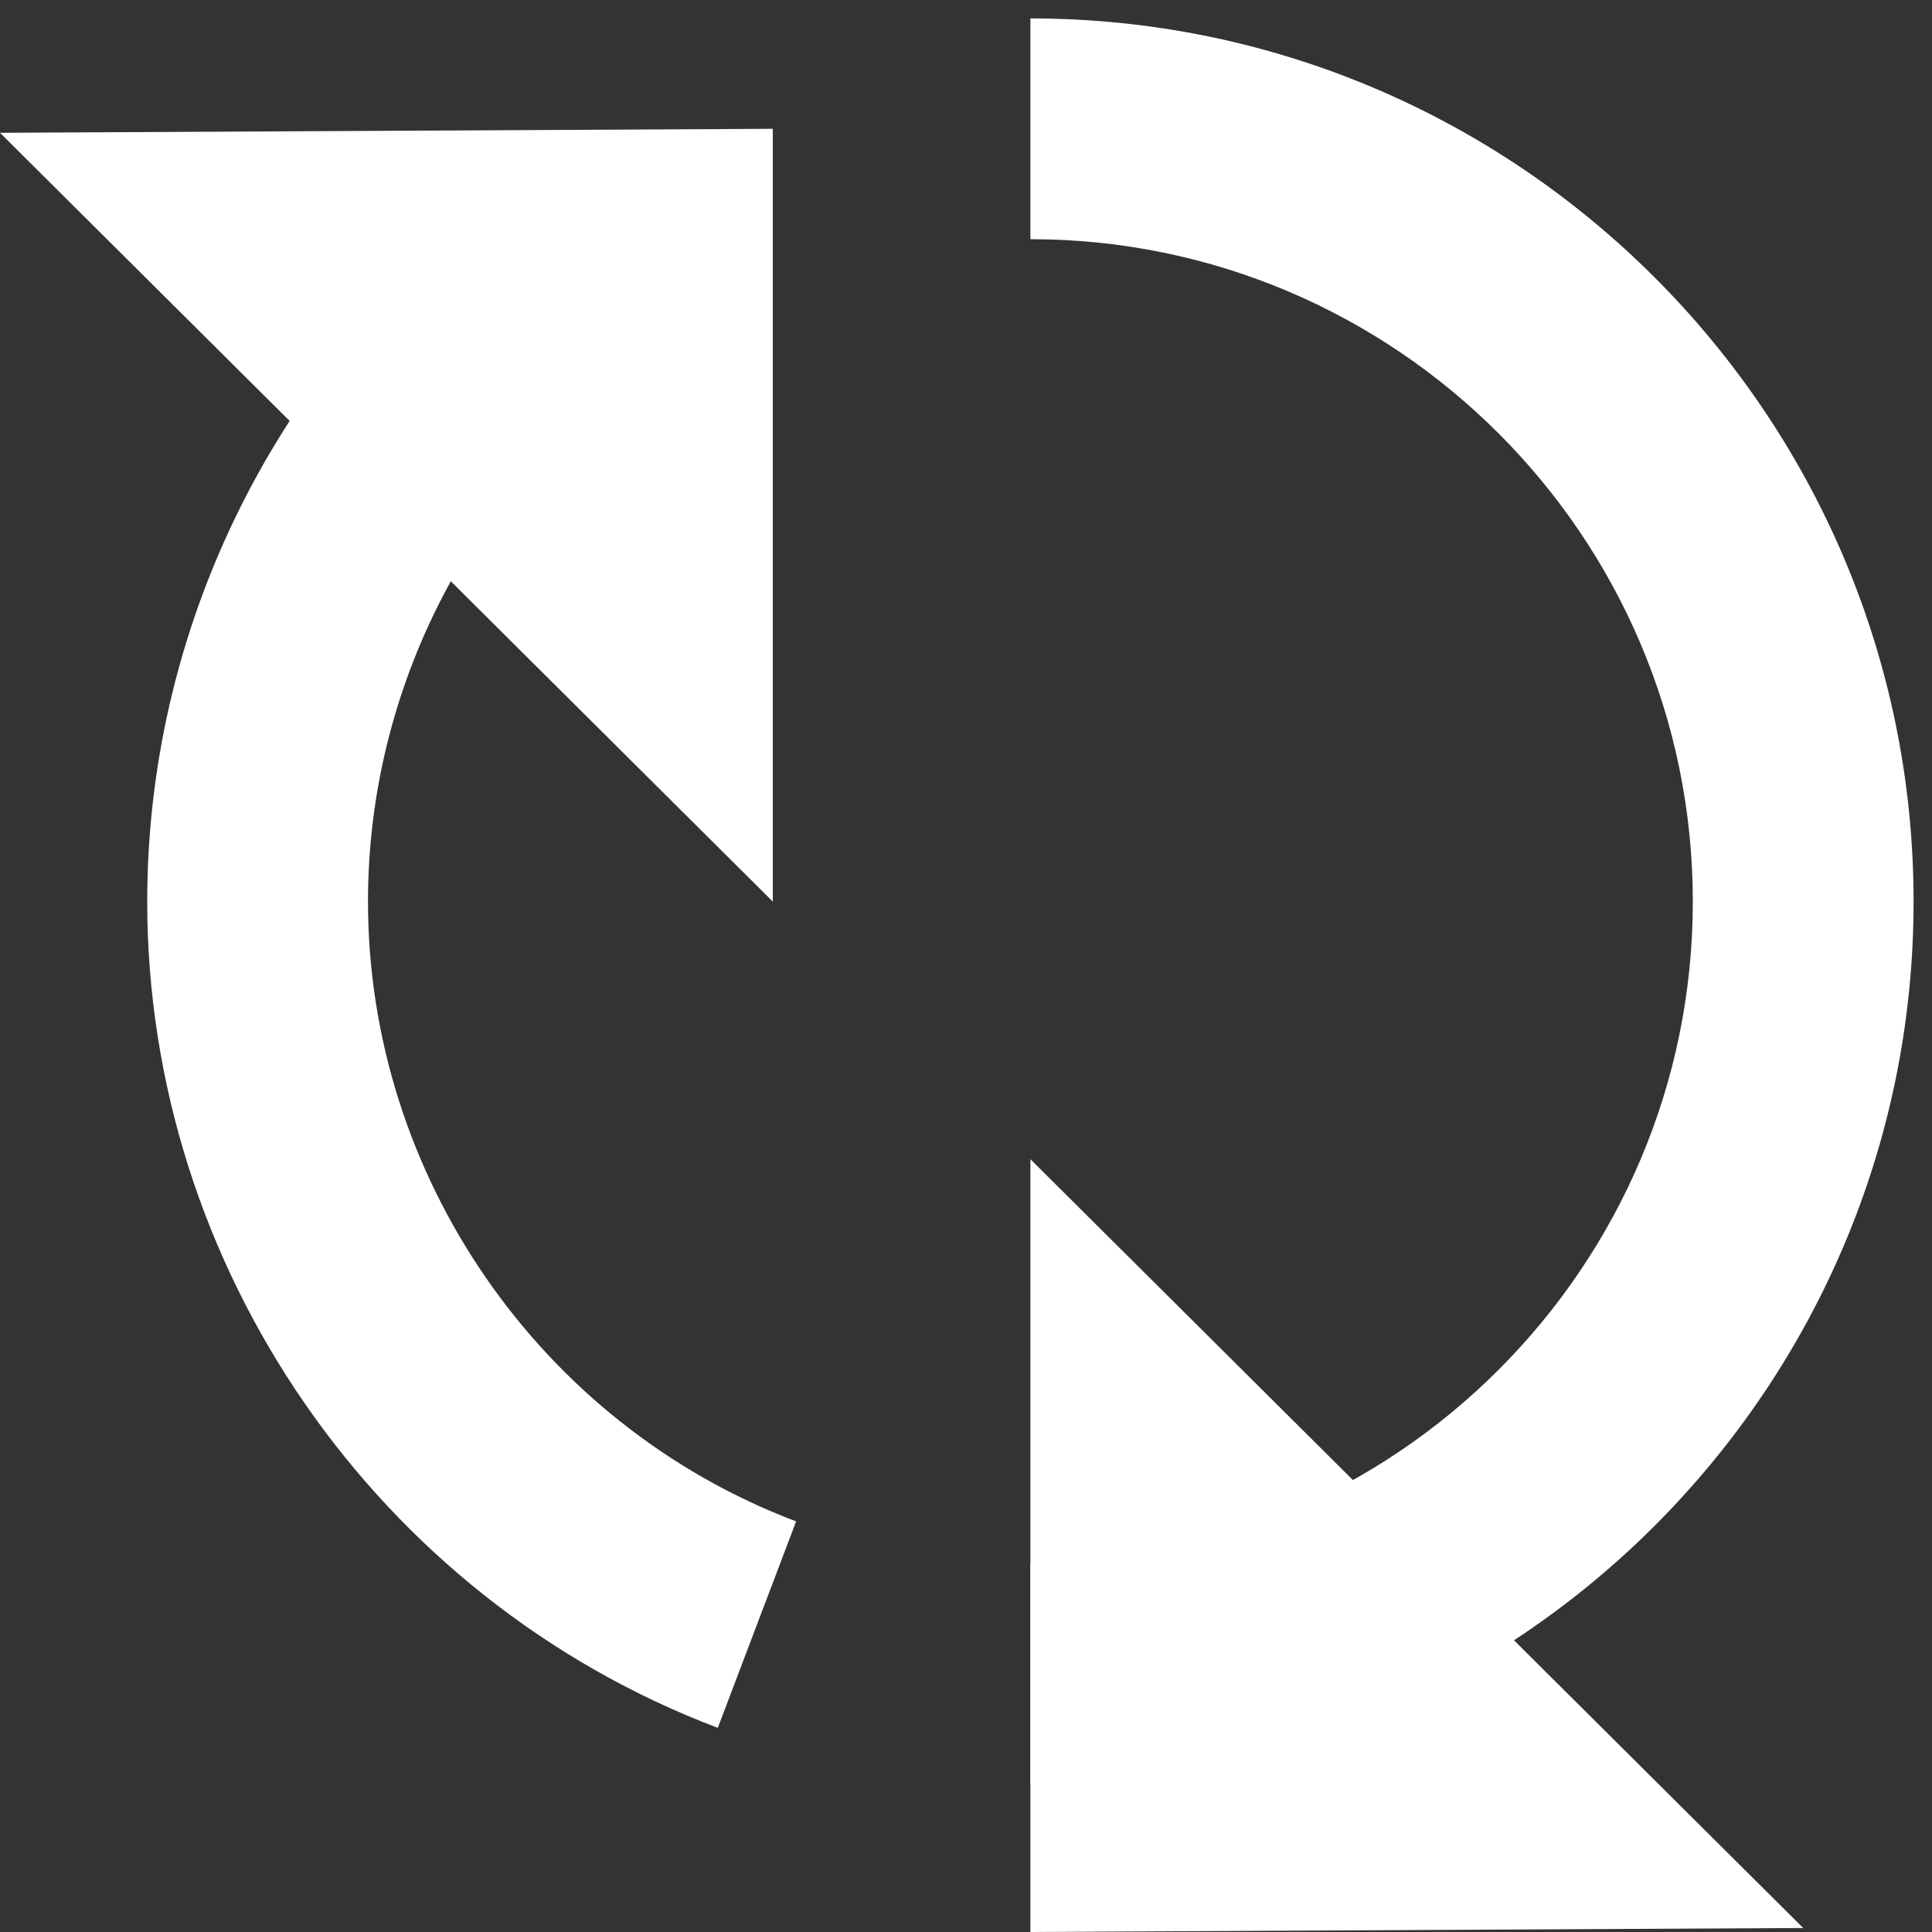
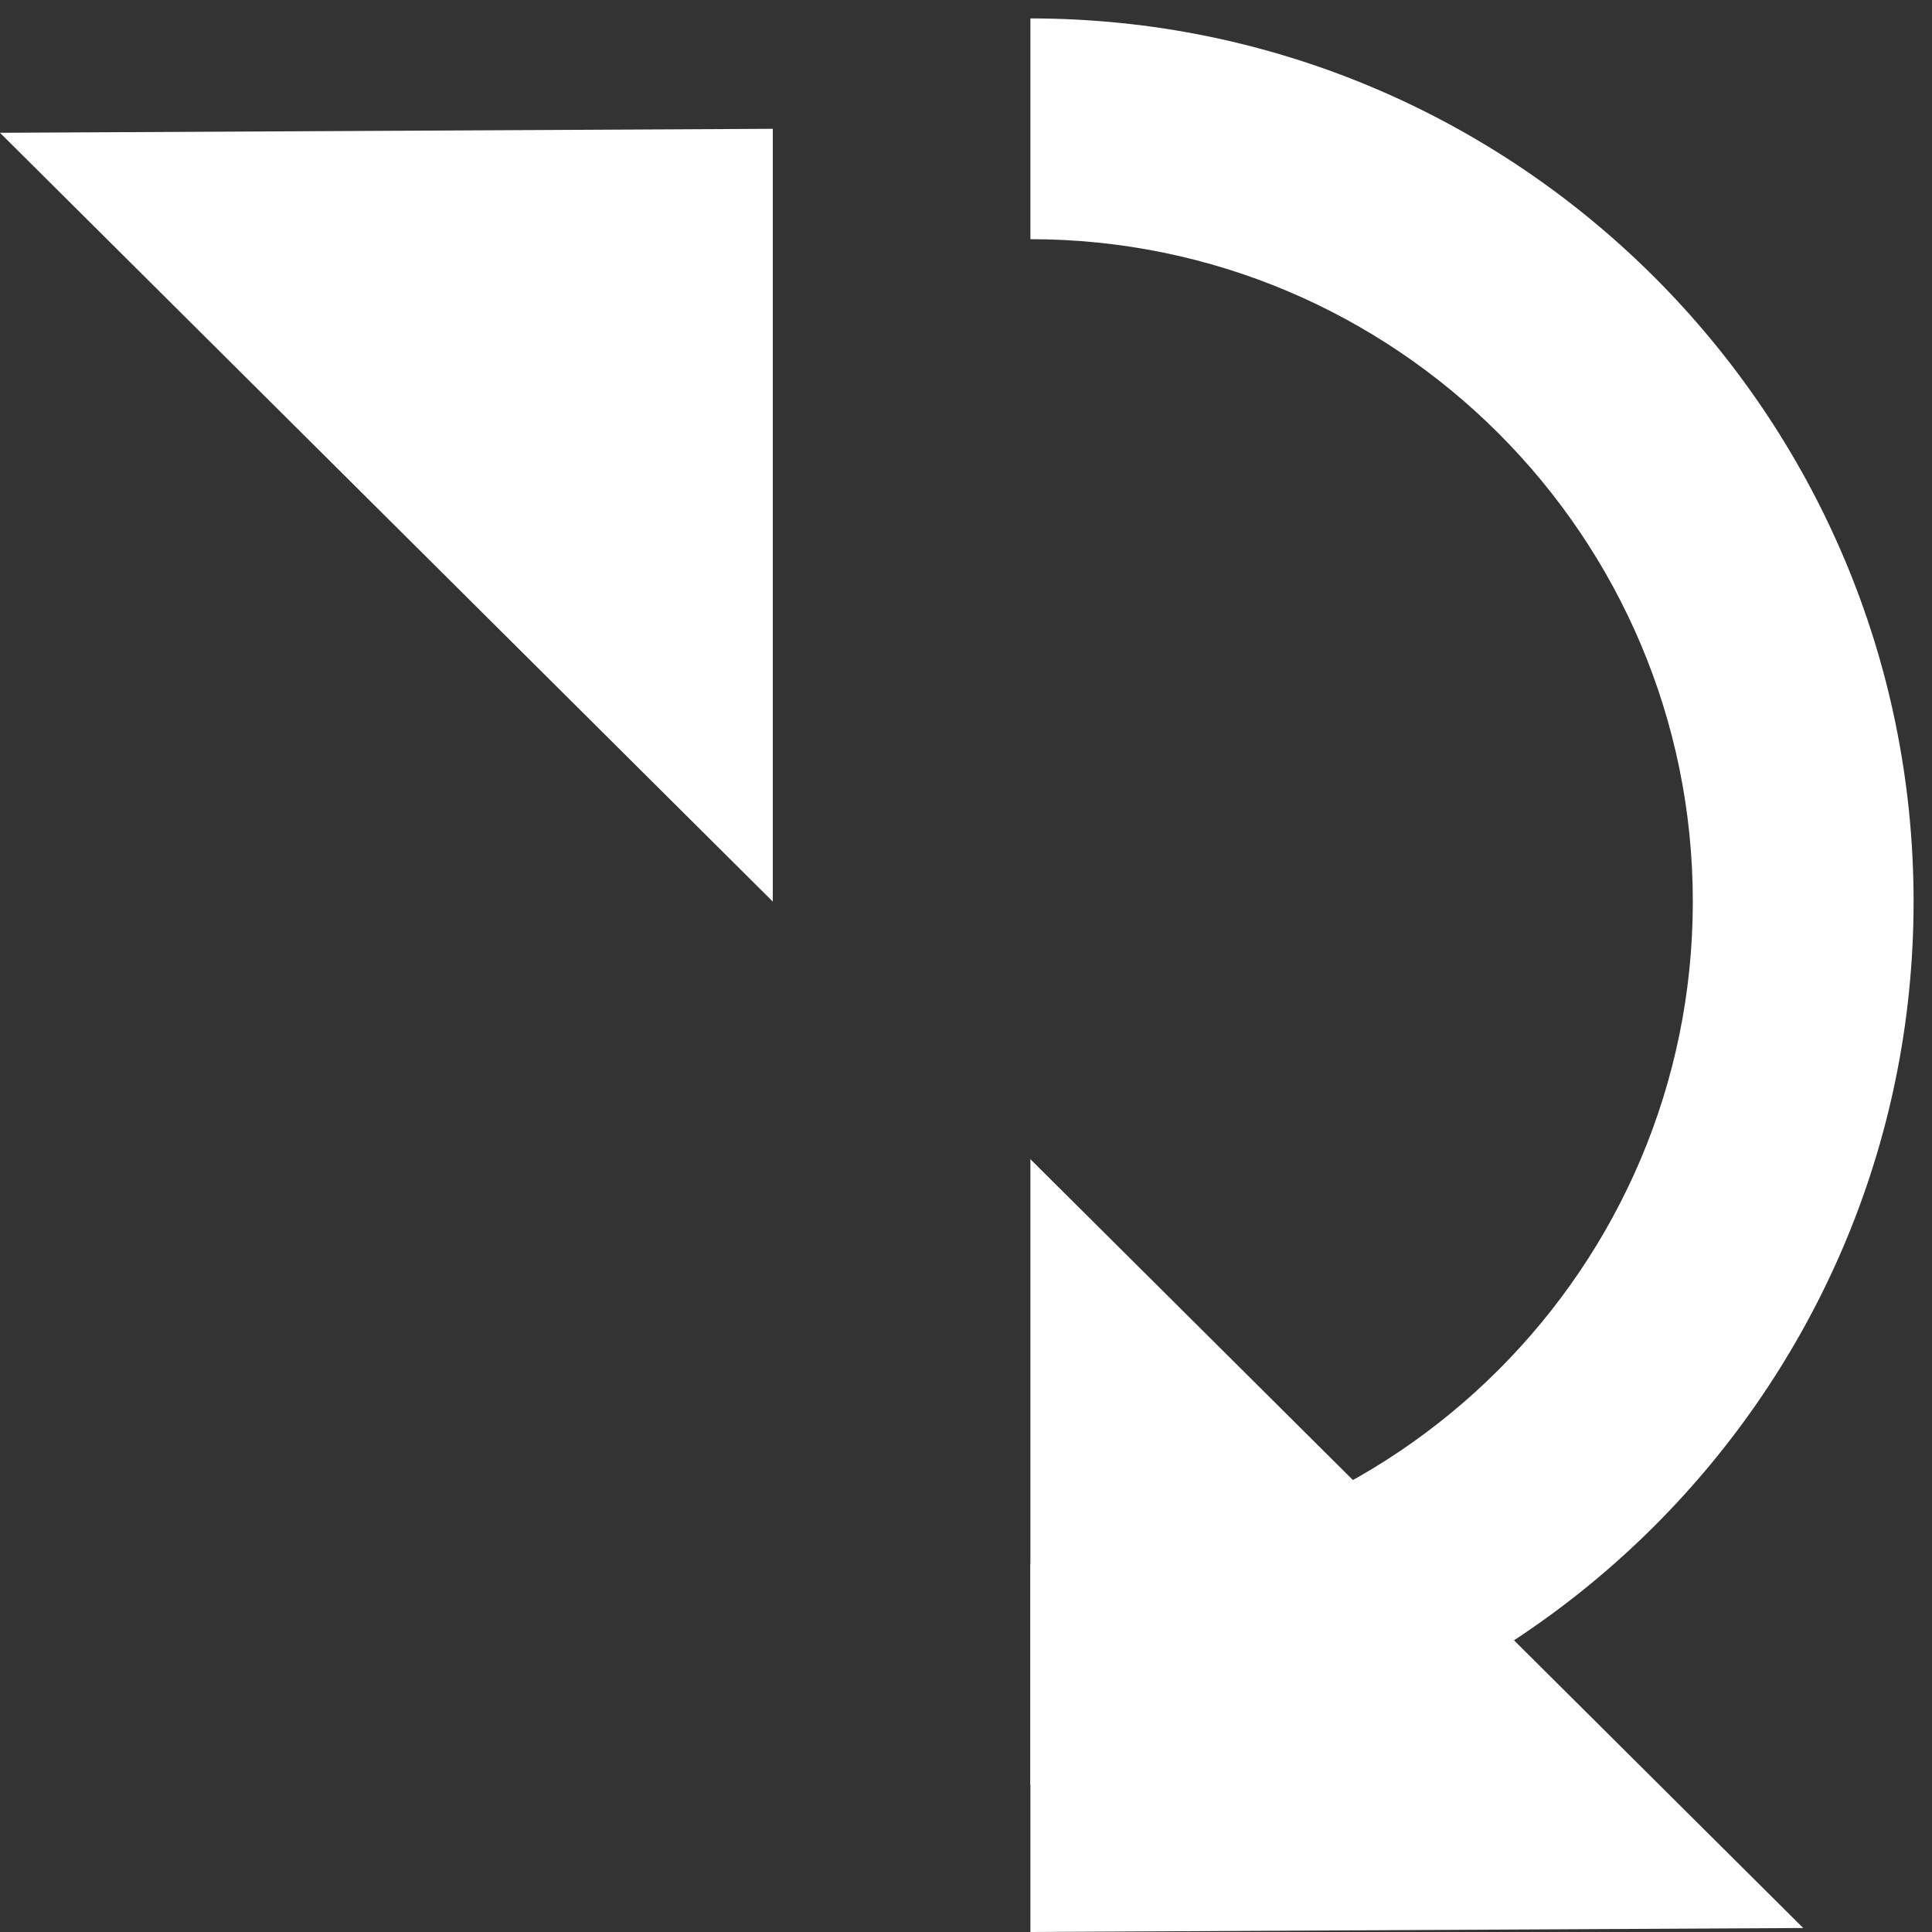
<svg xmlns="http://www.w3.org/2000/svg" id="Untitled-Str%E1nka%201" viewBox="0 0 15 15" style="background-color:#ffffff00" version="1.1" xml:space="preserve" x="0px" y="0px" width="15px" height="15px">
  <rect x="0" y="0" width="15" height="15" fill="#333333" stroke="none" />
  <g id="Vrstva%201">
    <g>
      <path d="M 8 13.857 L 8 12.143 C 10.836 12.143 13.143 9.836 13.143 7 C 13.143 4.164 10.836 1.857 8 1.857 L 8 0.143 C 11.781 0.143 14.857 3.219 14.857 7 C 14.857 10.781 11.781 13.857 8 13.857 Z" fill="#ffffff" />
-       <path d="M 5.573 13.415 C 2.924 12.412 1.143 9.834 1.143 7 C 1.143 4.785 2.221 2.696 4.026 1.411 L 5.021 2.808 C 3.666 3.772 2.857 5.339 2.857 7 C 2.857 9.126 4.192 11.06 6.181 11.812 L 5.573 13.415 Z" fill="#ffffff" />
      <path d="M 6 1 L 0 1.031 L 6 7 L 6 1 Z" fill="#ffffff" />
      <path d="M 8 15 L 14 14.969 L 8 9 L 8 15 Z" fill="#ffffff" />
    </g>
  </g>
</svg>